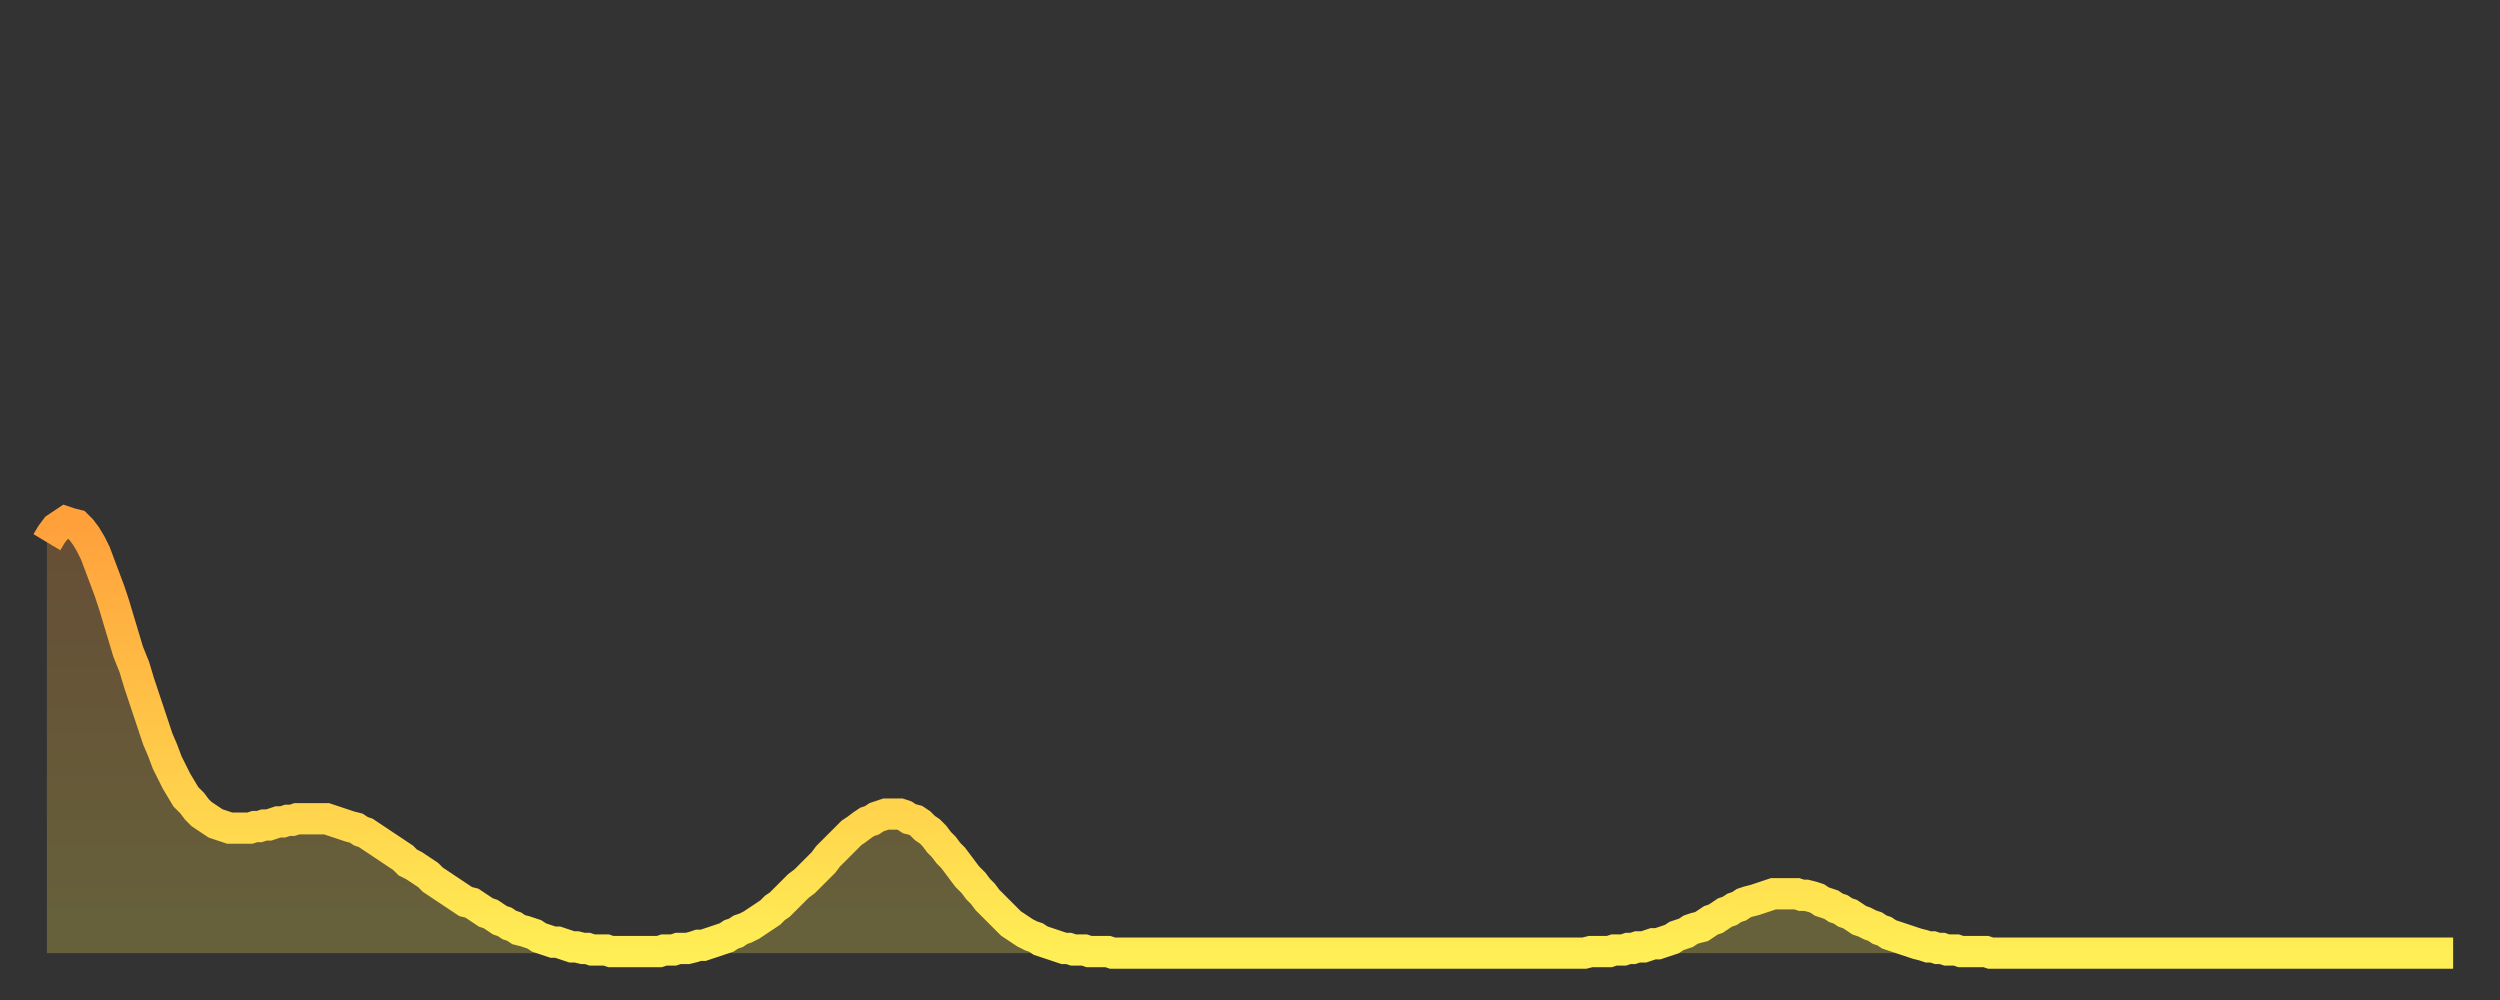
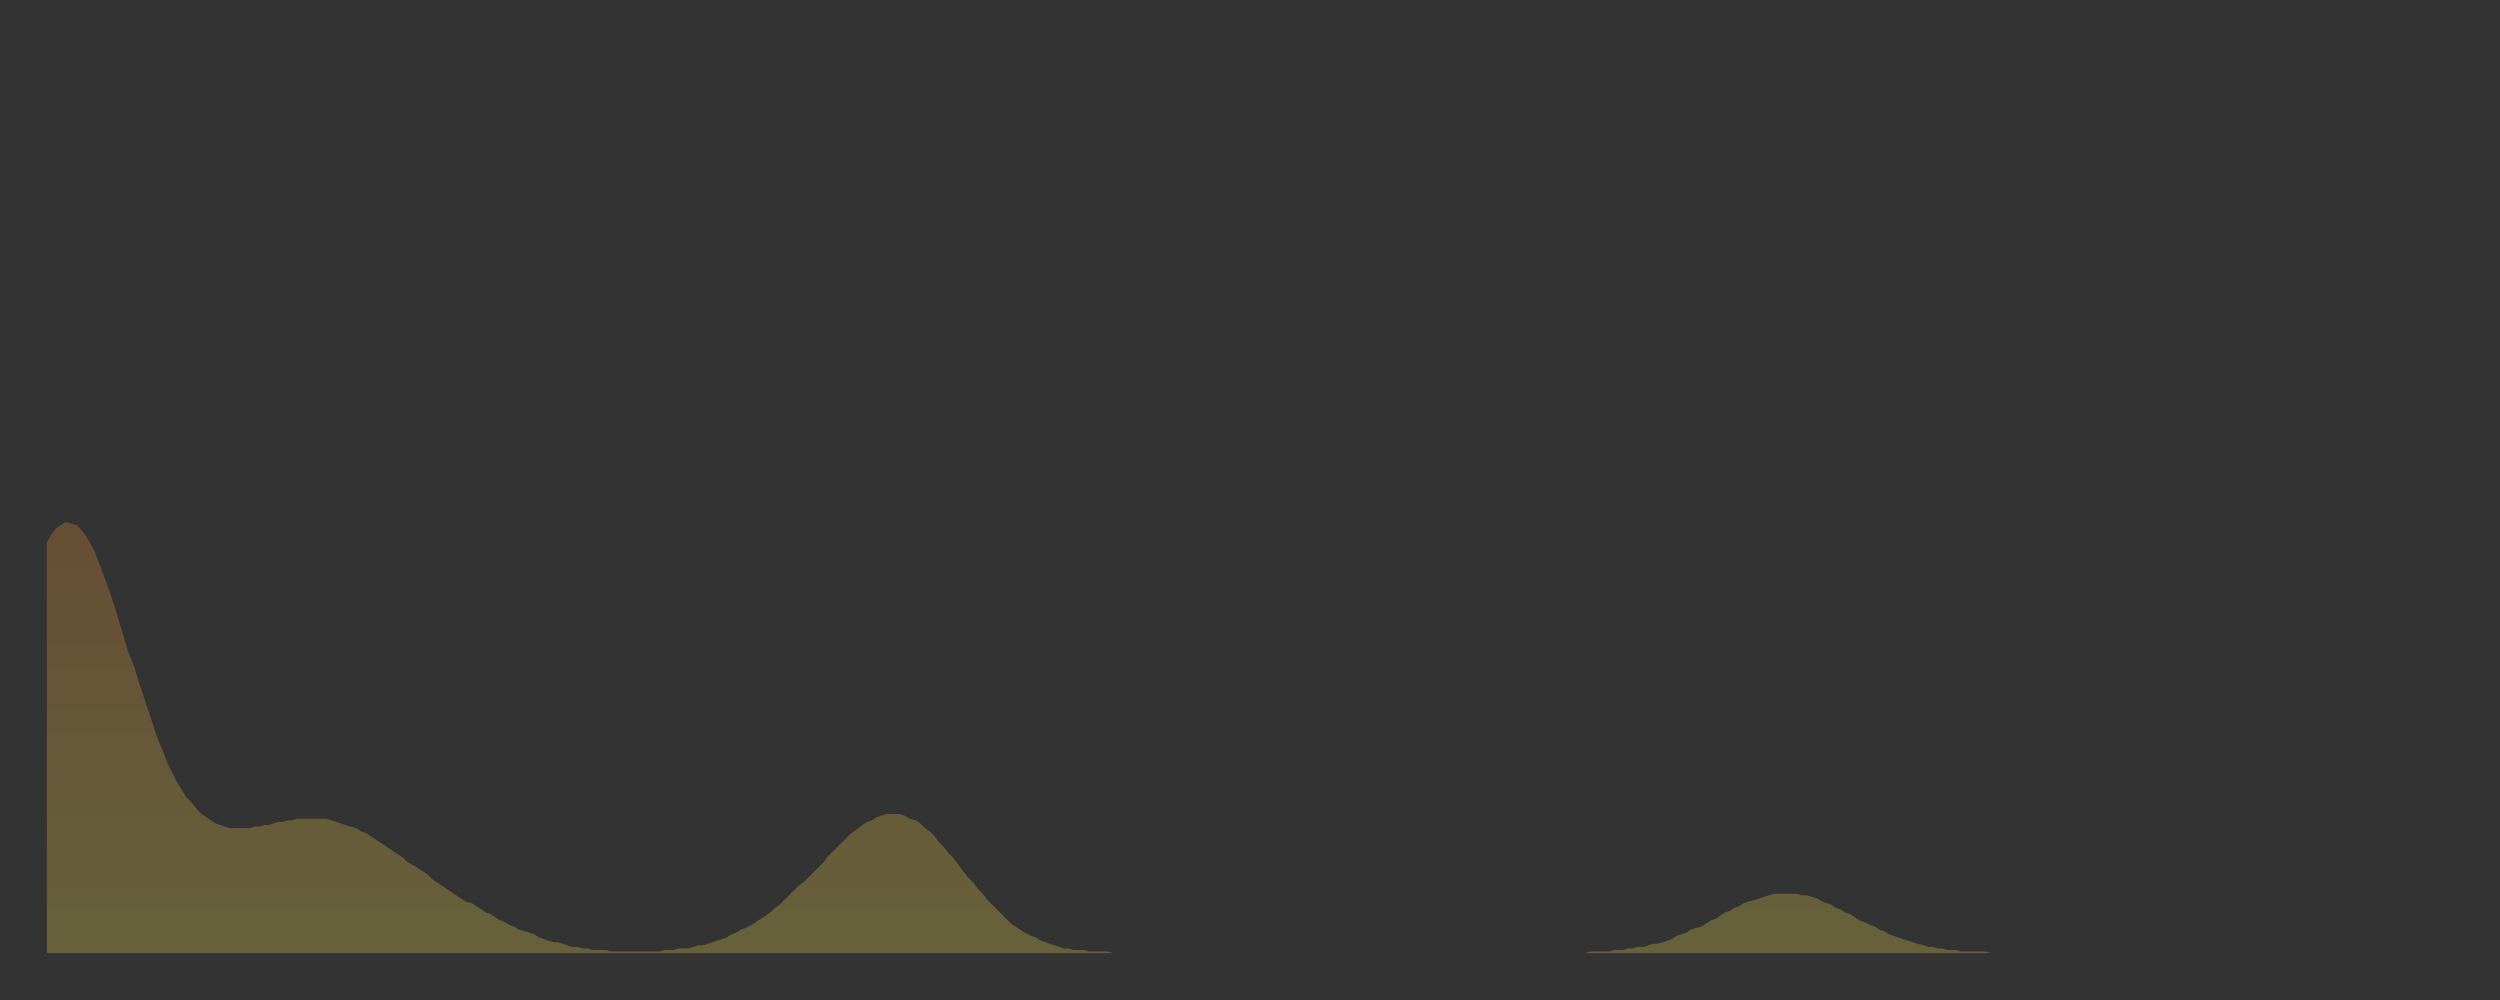
<svg xmlns="http://www.w3.org/2000/svg" baseProfile="full" height="64" version="1.1" width="160">
  <rect width="100%" height="100%" fill="#333333" stroke="none" />
  <defs>
    <linearGradient id="id5291510" x1="0" x2="0" y1="0" y2="1">
      <stop offset="0%" stop-color="#ffa03b" />
      <stop offset="50%" stop-color="#ffc748" />
      <stop offset="100%" stop-color="#ffee55" />
    </linearGradient>
  </defs>
  <g transform="translate(3,3)">
    <g>
-       <path d="M 0.0 31.7 0.3 31.2 0.6 30.8 0.9 30.6 1.2 30.4 1.5 30.5 1.9 30.6 2.2 30.9 2.5 31.3 2.8 31.8 3.1 32.4 3.4 33.2 3.7 34.0 4.0 34.8 4.3 35.7 4.6 36.7 4.9 37.7 5.2 38.7 5.6 39.7 5.9 40.7 6.2 41.6 6.5 42.5 6.8 43.4 7.1 44.3 7.4 45.0 7.7 45.8 8.0 46.4 8.3 47.0 8.6 47.5 8.9 48.0 9.3 48.4 9.6 48.8 9.9 49.1 10.2 49.3 10.5 49.5 10.8 49.7 11.1 49.8 11.4 49.9 11.7 50.0 12.0 50.0 12.3 50.0 12.7 50.0 13.0 50.0 13.3 49.9 13.6 49.9 13.9 49.8 14.2 49.8 14.5 49.7 14.8 49.6 15.1 49.6 15.4 49.5 15.7 49.5 16.0 49.4 16.4 49.4 16.7 49.4 17.0 49.4 17.3 49.4 17.6 49.4 17.9 49.4 18.2 49.5 18.5 49.6 18.8 49.7 19.1 49.8 19.4 49.9 19.8 50.0 20.1 50.2 20.4 50.3 20.7 50.5 21.0 50.7 21.3 50.9 21.6 51.1 21.9 51.3 22.2 51.5 22.5 51.7 22.8 51.9 23.1 52.2 23.5 52.4 23.8 52.6 24.1 52.8 24.4 53.0 24.7 53.3 25.0 53.5 25.3 53.7 25.6 53.9 25.9 54.1 26.2 54.3 26.5 54.5 26.8 54.7 27.2 54.8 27.5 55.0 27.8 55.2 28.1 55.4 28.4 55.5 28.7 55.7 29.0 55.9 29.3 56.0 29.6 56.2 29.9 56.3 30.2 56.5 30.6 56.6 30.9 56.7 31.2 56.8 31.5 57.0 31.8 57.1 32.1 57.2 32.4 57.3 32.7 57.3 33.0 57.4 33.3 57.5 33.6 57.6 33.9 57.6 34.3 57.7 34.6 57.7 34.9 57.8 35.2 57.8 35.5 57.8 35.8 57.8 36.1 57.9 36.4 57.9 36.7 57.9 37.0 57.9 37.3 57.9 37.7 57.9 38.0 57.9 38.3 57.9 38.6 57.9 38.9 57.9 39.2 57.9 39.5 57.8 39.8 57.8 40.1 57.8 40.4 57.7 40.7 57.7 41.0 57.7 41.4 57.6 41.7 57.5 42.0 57.5 42.3 57.4 42.6 57.3 42.9 57.2 43.2 57.1 43.5 57.0 43.8 56.8 44.1 56.7 44.4 56.5 44.7 56.4 45.1 56.2 45.4 56.0 45.7 55.8 46.0 55.6 46.3 55.4 46.6 55.1 46.9 54.9 47.2 54.6 47.5 54.3 47.8 54.0 48.1 53.7 48.5 53.4 48.8 53.1 49.1 52.8 49.4 52.5 49.7 52.2 50.0 51.8 50.3 51.5 50.6 51.2 50.9 50.9 51.2 50.6 51.5 50.3 51.8 50.1 52.2 49.8 52.5 49.6 52.8 49.5 53.1 49.3 53.4 49.2 53.7 49.1 54.0 49.1 54.3 49.1 54.6 49.1 54.9 49.2 55.2 49.4 55.6 49.5 55.9 49.7 56.2 50.0 56.5 50.2 56.8 50.5 57.1 50.9 57.4 51.2 57.7 51.6 58.0 51.9 58.3 52.3 58.6 52.7 58.9 53.1 59.3 53.5 59.6 53.9 59.9 54.2 60.2 54.6 60.5 54.9 60.8 55.2 61.1 55.5 61.4 55.8 61.7 56.1 62.0 56.3 62.3 56.5 62.6 56.7 63.0 56.9 63.3 57.0 63.6 57.2 63.9 57.3 64.2 57.4 64.5 57.5 64.8 57.6 65.1 57.7 65.4 57.7 65.7 57.8 66.0 57.8 66.4 57.8 66.7 57.9 67.0 57.9 67.3 57.9 67.6 57.9 67.9 57.9 68.2 58.0 68.5 58.0 68.8 58.0 69.1 58.0 69.4 58.0 69.7 58.0 70.1 58.0 70.4 58.0 70.7 58.0 71.0 58.0 71.3 58.0 71.6 58.0 71.9 58.0 72.2 58.0 72.5 58.0 72.8 58.0 73.1 58.0 73.5 58.0 73.8 58.0 74.1 58.0 74.4 58.0 74.7 58.0 75.0 58.0 75.3 58.0 75.6 58.0 75.9 58.0 76.2 58.0 76.5 58.0 76.8 58.0 77.2 58.0 77.5 58.0 77.8 58.0 78.1 58.0 78.4 58.0 78.7 58.0 79.0 58.0 79.3 58.0 79.6 58.0 79.9 58.0 80.2 58.0 80.5 58.0 80.9 58.0 81.2 58.0 81.5 58.0 81.8 58.0 82.1 58.0 82.4 58.0 82.7 58.0 83.0 58.0 83.3 58.0 83.6 58.0 83.9 58.0 84.3 58.0 84.6 58.0 84.9 58.0 85.2 58.0 85.5 58.0 85.8 58.0 86.1 58.0 86.4 58.0 86.7 58.0 87.0 58.0 87.3 58.0 87.6 58.0 88.0 58.0 88.3 58.0 88.6 58.0 88.9 58.0 89.2 58.0 89.5 58.0 89.8 58.0 90.1 58.0 90.4 58.0 90.7 58.0 91.0 58.0 91.4 58.0 91.7 58.0 92.0 58.0 92.3 58.0 92.6 58.0 92.9 58.0 93.2 58.0 93.5 58.0 93.8 58.0 94.1 58.0 94.4 58.0 94.7 58.0 95.1 58.0 95.4 58.0 95.7 58.0 96.0 58.0 96.3 58.0 96.6 58.0 96.9 58.0 97.2 58.0 97.5 58.0 97.8 58.0 98.1 58.0 98.4 58.0 98.8 57.9 99.1 57.9 99.4 57.9 99.7 57.9 100.0 57.9 100.3 57.8 100.6 57.8 100.9 57.8 101.2 57.7 101.5 57.7 101.8 57.6 102.2 57.6 102.5 57.5 102.8 57.4 103.1 57.4 103.4 57.3 103.7 57.2 104.0 57.1 104.3 56.9 104.6 56.8 104.9 56.7 105.2 56.5 105.5 56.4 105.9 56.3 106.2 56.1 106.5 55.9 106.8 55.8 107.1 55.6 107.4 55.4 107.7 55.3 108.0 55.1 108.3 55.0 108.6 54.8 108.9 54.7 109.3 54.6 109.6 54.5 109.9 54.4 110.2 54.3 110.5 54.2 110.8 54.2 111.1 54.2 111.4 54.2 111.7 54.2 112.0 54.2 112.3 54.3 112.6 54.3 113.0 54.4 113.3 54.5 113.6 54.7 113.9 54.8 114.2 54.9 114.5 55.1 114.8 55.2 115.1 55.4 115.4 55.5 115.7 55.7 116.0 55.9 116.3 56.0 116.7 56.2 117.0 56.3 117.3 56.5 117.6 56.6 117.9 56.8 118.2 56.9 118.5 57.0 118.8 57.1 119.1 57.2 119.4 57.3 119.7 57.4 120.1 57.5 120.4 57.6 120.7 57.6 121.0 57.7 121.3 57.7 121.6 57.8 121.9 57.8 122.2 57.8 122.5 57.9 122.8 57.9 123.1 57.9 123.4 57.9 123.8 57.9 124.1 57.9 124.4 58.0 124.7 58.0 125.0 58.0 125.3 58.0 125.6 58.0 125.9 58.0 126.2 58.0 126.5 58.0 126.8 58.0 127.2 58.0 127.5 58.0 127.8 58.0 128.1 58.0 128.4 58.0 128.7 58.0 129.0 58.0 129.3 58.0 129.6 58.0 129.9 58.0 130.2 58.0 130.5 58.0 130.9 58.0 131.2 58.0 131.5 58.0 131.8 58.0 132.1 58.0 132.4 58.0 132.7 58.0 133.0 58.0 133.3 58.0 133.6 58.0 133.9 58.0 134.2 58.0 134.6 58.0 134.9 58.0 135.2 58.0 135.5 58.0 135.8 58.0 136.1 58.0 136.4 58.0 136.7 58.0 137.0 58.0 137.3 58.0 137.6 58.0 138.0 58.0 138.3 58.0 138.6 58.0 138.9 58.0 139.2 58.0 139.5 58.0 139.8 58.0 140.1 58.0 140.4 58.0 140.7 58.0 141.0 58.0 141.3 58.0 141.7 58.0 142.0 58.0 142.3 58.0 142.6 58.0 142.9 58.0 143.2 58.0 143.5 58.0 143.8 58.0 144.1 58.0 144.4 58.0 144.7 58.0 145.1 58.0 145.4 58.0 145.7 58.0 146.0 58.0 146.3 58.0 146.6 58.0 146.9 58.0 147.2 58.0 147.5 58.0 147.8 58.0 148.1 58.0 148.4 58.0 148.8 58.0 149.1 58.0 149.4 58.0 149.7 58.0 150.0 58.0 150.3 58.0 150.6 58.0 150.9 58.0 151.2 58.0 151.5 58.0 151.8 58.0 152.1 58.0 152.5 58.0 152.8 58.0 153.1 58.0 153.4 58.0 153.7 58.0 154.0 58.0" fill="none" id="graph-curve" opacity="1" stroke="url(#id5291510)" stroke-width="2" />
      <path d="M 0 58 L 0.0 31.7 0.3 31.2 0.6 30.8 0.9 30.6 1.2 30.4 1.5 30.5 1.9 30.6 2.2 30.9 2.5 31.3 2.8 31.8 3.1 32.4 3.4 33.2 3.7 34.0 4.0 34.8 4.3 35.7 4.6 36.7 4.9 37.7 5.2 38.7 5.6 39.7 5.9 40.7 6.2 41.6 6.5 42.5 6.8 43.4 7.1 44.3 7.4 45.0 7.7 45.8 8.0 46.4 8.3 47.0 8.6 47.5 8.9 48.0 9.3 48.4 9.6 48.8 9.9 49.1 10.2 49.3 10.5 49.5 10.8 49.7 11.1 49.8 11.4 49.9 11.7 50.0 12.0 50.0 12.3 50.0 12.7 50.0 13.0 50.0 13.3 49.9 13.6 49.9 13.9 49.8 14.2 49.8 14.5 49.7 14.8 49.6 15.1 49.6 15.4 49.5 15.7 49.5 16.0 49.4 16.4 49.4 16.7 49.4 17.0 49.4 17.3 49.4 17.6 49.4 17.9 49.4 18.2 49.5 18.5 49.6 18.8 49.7 19.1 49.8 19.4 49.9 19.8 50.0 20.1 50.2 20.4 50.3 20.7 50.5 21.0 50.7 21.3 50.9 21.6 51.1 21.9 51.3 22.2 51.5 22.5 51.7 22.8 51.9 23.1 52.2 23.5 52.4 23.8 52.6 24.1 52.8 24.4 53.0 24.7 53.3 25.0 53.5 25.3 53.7 25.6 53.9 25.9 54.1 26.2 54.3 26.5 54.5 26.8 54.7 27.2 54.8 27.5 55.0 27.8 55.2 28.1 55.4 28.4 55.5 28.7 55.7 29.0 55.9 29.3 56.0 29.6 56.2 29.9 56.3 30.2 56.5 30.6 56.6 30.9 56.7 31.2 56.8 31.5 57.0 31.8 57.1 32.1 57.2 32.4 57.3 32.7 57.3 33.0 57.4 33.3 57.5 33.6 57.6 33.9 57.6 34.3 57.7 34.6 57.7 34.9 57.8 35.2 57.8 35.5 57.8 35.8 57.8 36.1 57.9 36.4 57.9 36.7 57.9 37.0 57.9 37.3 57.9 37.7 57.9 38.0 57.9 38.3 57.9 38.6 57.9 38.9 57.9 39.2 57.9 39.5 57.8 39.8 57.8 40.1 57.8 40.4 57.7 40.7 57.7 41.0 57.7 41.4 57.6 41.7 57.5 42.0 57.5 42.3 57.4 42.6 57.3 42.9 57.2 43.2 57.1 43.5 57.0 43.8 56.8 44.1 56.7 44.4 56.5 44.7 56.4 45.1 56.2 45.4 56.0 45.7 55.8 46.0 55.6 46.3 55.4 46.6 55.1 46.9 54.9 47.2 54.6 47.5 54.3 47.8 54.0 48.1 53.7 48.5 53.4 48.8 53.1 49.1 52.8 49.4 52.5 49.7 52.2 50.0 51.8 50.3 51.5 50.6 51.2 50.9 50.9 51.2 50.6 51.5 50.3 51.8 50.1 52.2 49.8 52.5 49.6 52.8 49.5 53.1 49.3 53.4 49.2 53.7 49.1 54.0 49.1 54.3 49.1 54.6 49.1 54.9 49.2 55.2 49.4 55.6 49.5 55.9 49.7 56.2 50.0 56.5 50.2 56.8 50.5 57.1 50.9 57.4 51.2 57.7 51.6 58.0 51.9 58.3 52.3 58.6 52.7 58.9 53.1 59.3 53.5 59.6 53.9 59.9 54.2 60.2 54.6 60.5 54.9 60.8 55.2 61.1 55.5 61.4 55.8 61.7 56.1 62.0 56.3 62.3 56.5 62.6 56.7 63.0 56.9 63.3 57.0 63.6 57.2 63.9 57.3 64.2 57.4 64.5 57.5 64.8 57.6 65.1 57.7 65.4 57.7 65.7 57.8 66.0 57.8 66.4 57.8 66.7 57.9 67.0 57.9 67.3 57.9 67.6 57.9 67.9 57.9 68.2 58.0 68.5 58.0 68.8 58.0 69.1 58.0 69.4 58.0 69.7 58.0 70.1 58.0 70.4 58.0 70.7 58.0 71.0 58.0 71.3 58.0 71.6 58.0 71.9 58.0 72.2 58.0 72.5 58.0 72.8 58.0 73.1 58.0 73.5 58.0 73.8 58.0 74.1 58.0 74.4 58.0 74.7 58.0 75.0 58.0 75.3 58.0 75.6 58.0 75.9 58.0 76.2 58.0 76.5 58.0 76.8 58.0 77.2 58.0 77.5 58.0 77.8 58.0 78.1 58.0 78.4 58.0 78.7 58.0 79.0 58.0 79.3 58.0 79.6 58.0 79.9 58.0 80.2 58.0 80.5 58.0 80.9 58.0 81.2 58.0 81.5 58.0 81.8 58.0 82.1 58.0 82.4 58.0 82.7 58.0 83.0 58.0 83.3 58.0 83.6 58.0 83.9 58.0 84.3 58.0 84.6 58.0 84.9 58.0 85.2 58.0 85.5 58.0 85.8 58.0 86.1 58.0 86.4 58.0 86.7 58.0 87.0 58.0 87.3 58.0 87.6 58.0 88.0 58.0 88.3 58.0 88.6 58.0 88.9 58.0 89.2 58.0 89.5 58.0 89.8 58.0 90.1 58.0 90.4 58.0 90.7 58.0 91.0 58.0 91.4 58.0 91.7 58.0 92.0 58.0 92.3 58.0 92.6 58.0 92.9 58.0 93.2 58.0 93.5 58.0 93.8 58.0 94.1 58.0 94.4 58.0 94.7 58.0 95.1 58.0 95.4 58.0 95.7 58.0 96.0 58.0 96.3 58.0 96.6 58.0 96.9 58.0 97.2 58.0 97.5 58.0 97.8 58.0 98.1 58.0 98.4 58.0 98.8 57.9 99.1 57.9 99.4 57.9 99.7 57.9 100.0 57.9 100.3 57.8 100.6 57.8 100.9 57.8 101.2 57.7 101.5 57.7 101.8 57.6 102.2 57.6 102.5 57.5 102.8 57.4 103.1 57.4 103.4 57.3 103.7 57.2 104.0 57.1 104.3 56.9 104.6 56.8 104.9 56.7 105.2 56.5 105.5 56.4 105.9 56.3 106.2 56.1 106.5 55.9 106.8 55.8 107.1 55.6 107.4 55.4 107.7 55.3 108.0 55.1 108.3 55.0 108.6 54.8 108.9 54.7 109.3 54.6 109.6 54.5 109.9 54.4 110.2 54.3 110.5 54.2 110.8 54.2 111.1 54.2 111.4 54.2 111.7 54.2 112.0 54.2 112.3 54.3 112.6 54.3 113.0 54.4 113.3 54.5 113.6 54.7 113.9 54.8 114.2 54.9 114.5 55.1 114.8 55.2 115.1 55.4 115.4 55.5 115.7 55.7 116.0 55.9 116.3 56.0 116.7 56.2 117.0 56.3 117.3 56.5 117.6 56.6 117.9 56.8 118.2 56.9 118.5 57.0 118.8 57.1 119.1 57.2 119.4 57.3 119.7 57.4 120.1 57.5 120.4 57.6 120.7 57.6 121.0 57.7 121.3 57.7 121.6 57.8 121.9 57.8 122.2 57.8 122.5 57.9 122.8 57.9 123.1 57.9 123.4 57.9 123.8 57.9 124.1 57.9 124.4 58.0 124.7 58.0 125.0 58.0 125.3 58.0 125.6 58.0 125.9 58.0 126.2 58.0 126.5 58.0 126.8 58.0 127.2 58.0 127.5 58.0 127.8 58.0 128.1 58.0 128.4 58.0 128.7 58.0 129.0 58.0 129.3 58.0 129.6 58.0 129.9 58.0 130.2 58.0 130.5 58.0 130.9 58.0 131.2 58.0 131.5 58.0 131.8 58.0 132.1 58.0 132.4 58.0 132.7 58.0 133.0 58.0 133.3 58.0 133.6 58.0 133.9 58.0 134.2 58.0 134.6 58.0 134.9 58.0 135.2 58.0 135.5 58.0 135.8 58.0 136.1 58.0 136.4 58.0 136.7 58.0 137.0 58.0 137.3 58.0 137.6 58.0 138.0 58.0 138.3 58.0 138.6 58.0 138.9 58.0 139.2 58.0 139.5 58.0 139.8 58.0 140.1 58.0 140.4 58.0 140.7 58.0 141.0 58.0 141.3 58.0 141.7 58.0 142.0 58.0 142.3 58.0 142.6 58.0 142.9 58.0 143.2 58.0 143.5 58.0 143.8 58.0 144.1 58.0 144.4 58.0 144.7 58.0 145.1 58.0 145.4 58.0 145.7 58.0 146.0 58.0 146.3 58.0 146.6 58.0 146.9 58.0 147.2 58.0 147.5 58.0 147.8 58.0 148.1 58.0 148.4 58.0 148.8 58.0 149.1 58.0 149.4 58.0 149.7 58.0 150.0 58.0 150.3 58.0 150.6 58.0 150.9 58.0 151.2 58.0 151.5 58.0 151.8 58.0 152.1 58.0 152.5 58.0 152.8 58.0 153.1 58.0 153.4 58.0 153.7 58.0 154.0 58.0 154 58" fill="url(#id5291510)" fill-opacity=".25" id="graph-shadow" />
    </g>
  </g>
</svg>